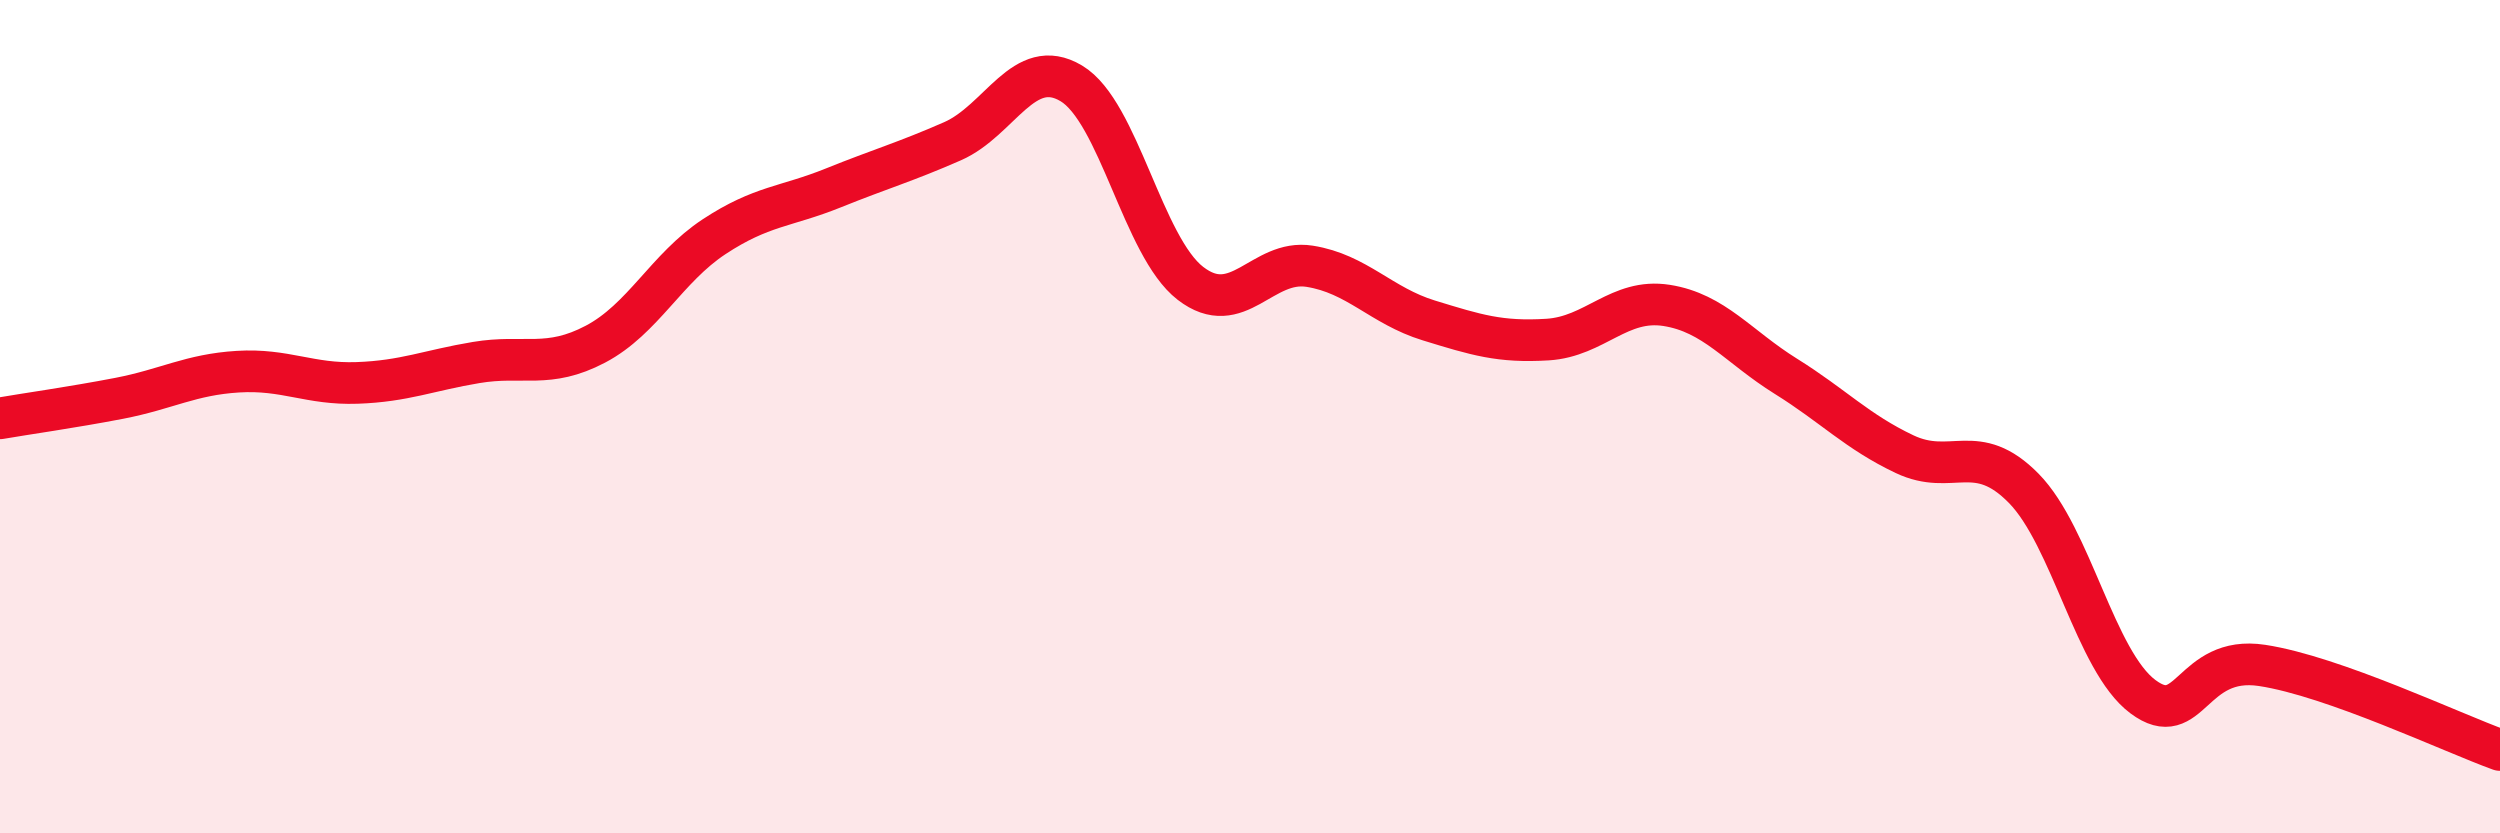
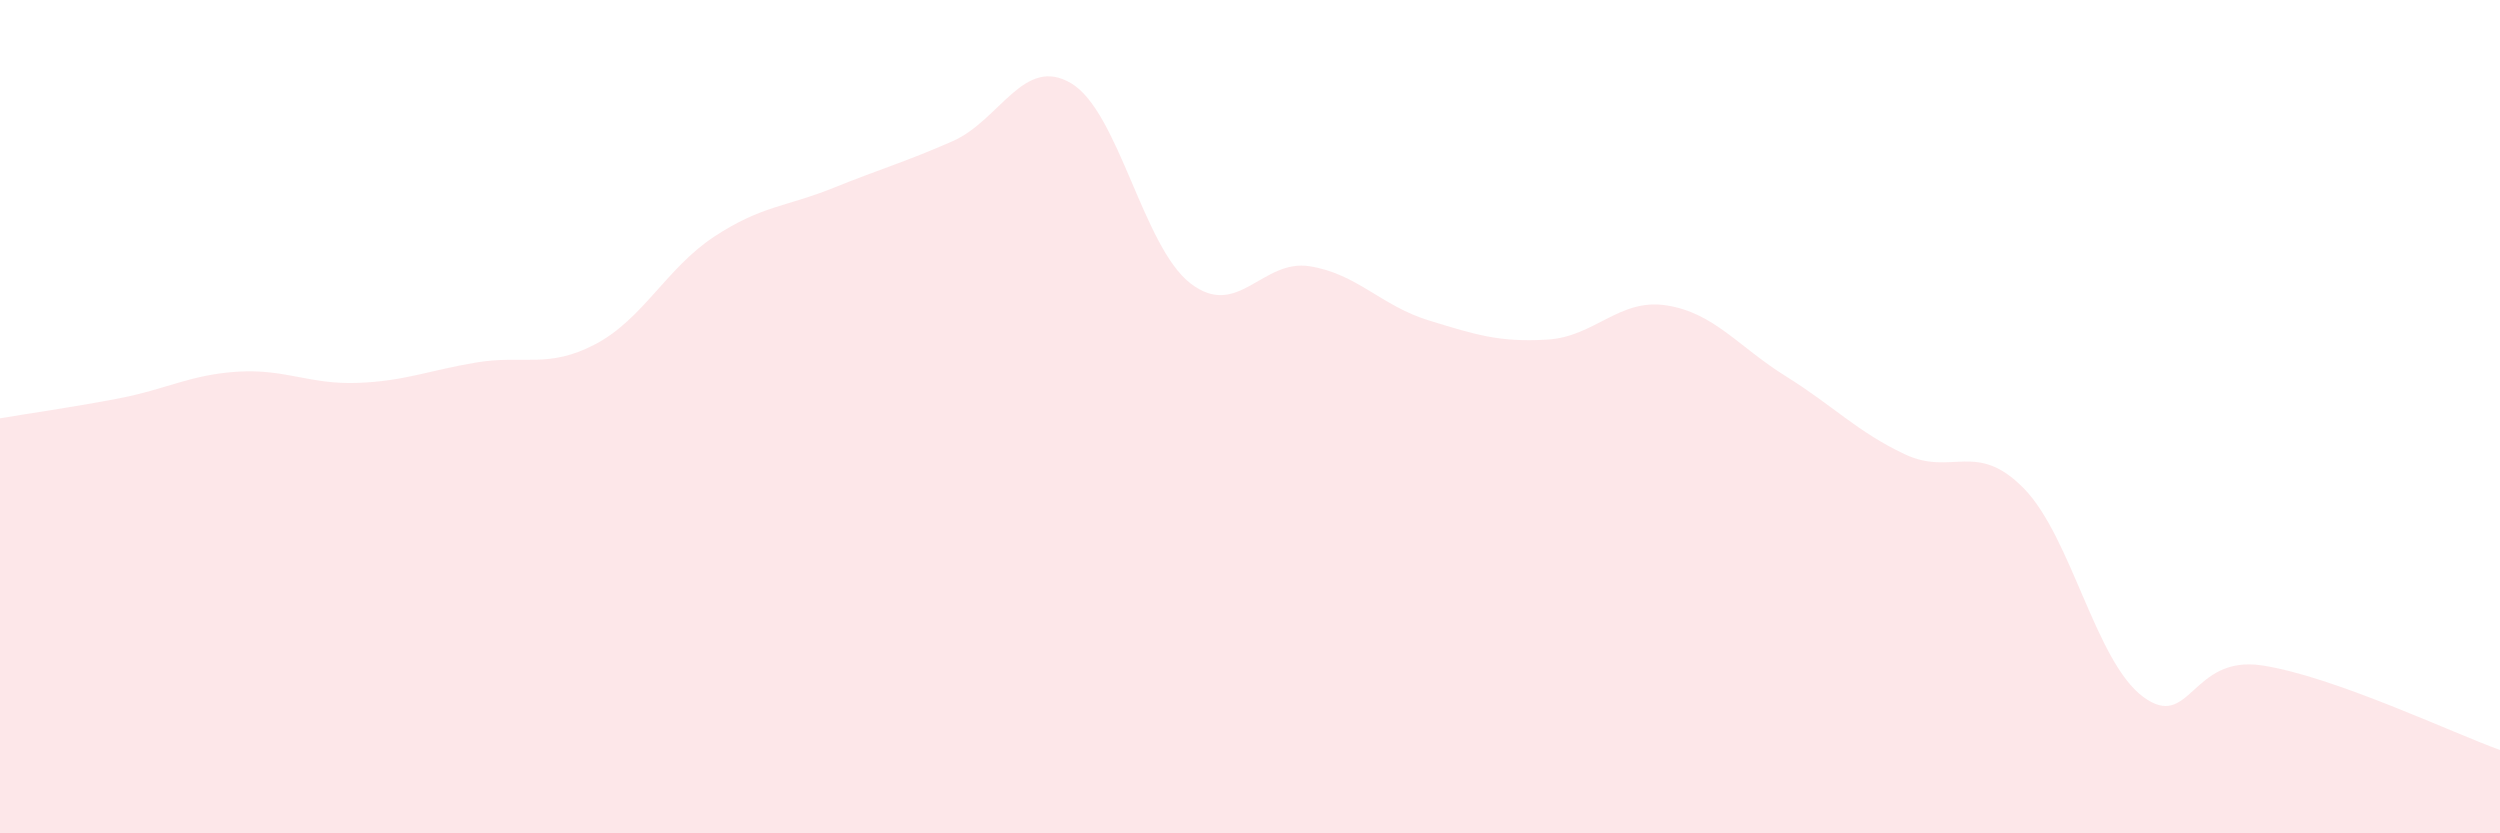
<svg xmlns="http://www.w3.org/2000/svg" width="60" height="20" viewBox="0 0 60 20">
  <path d="M 0,10.04 C 0.57,9.94 1.72,9.78 2.86,9.56 C 4,9.34 4.57,8.99 5.71,8.92 C 6.85,8.85 7.43,9.23 8.57,9.19 C 9.71,9.15 10.29,8.89 11.43,8.7 C 12.57,8.51 13.15,8.86 14.29,8.26 C 15.43,7.66 16,6.43 17.14,5.68 C 18.28,4.93 18.86,4.97 20,4.51 C 21.14,4.05 21.72,3.89 22.86,3.39 C 24,2.89 24.57,1.32 25.71,2 C 26.85,2.68 27.43,5.92 28.57,6.8 C 29.71,7.68 30.29,6.21 31.43,6.39 C 32.57,6.57 33.15,7.34 34.29,7.69 C 35.43,8.04 36,8.22 37.14,8.15 C 38.28,8.08 38.86,7.15 40,7.33 C 41.14,7.51 41.72,8.32 42.86,9.03 C 44,9.74 44.57,10.36 45.71,10.9 C 46.85,11.44 47.43,10.56 48.57,11.72 C 49.71,12.88 50.29,15.87 51.43,16.72 C 52.57,17.57 52.58,15.71 54.29,15.97 C 56,16.23 58.86,17.59 60,18L60 20L0 20Z" fill="#EB0A25" opacity="0.1" stroke-linecap="round" stroke-linejoin="round" />
-   <path d="M 0,10.04 C 0.57,9.94 1.72,9.78 2.86,9.56 C 4,9.34 4.57,8.99 5.71,8.92 C 6.85,8.85 7.43,9.23 8.57,9.19 C 9.71,9.15 10.29,8.89 11.43,8.7 C 12.57,8.51 13.15,8.86 14.29,8.26 C 15.43,7.66 16,6.43 17.14,5.68 C 18.28,4.93 18.86,4.97 20,4.51 C 21.14,4.05 21.72,3.89 22.86,3.39 C 24,2.89 24.57,1.32 25.71,2 C 26.85,2.68 27.43,5.92 28.57,6.8 C 29.71,7.68 30.29,6.21 31.43,6.39 C 32.57,6.57 33.15,7.34 34.29,7.69 C 35.43,8.04 36,8.22 37.14,8.15 C 38.28,8.08 38.86,7.15 40,7.33 C 41.14,7.51 41.72,8.32 42.86,9.03 C 44,9.74 44.57,10.36 45.71,10.9 C 46.85,11.44 47.43,10.56 48.57,11.72 C 49.71,12.88 50.29,15.87 51.43,16.72 C 52.57,17.57 52.58,15.71 54.29,15.97 C 56,16.23 58.86,17.59 60,18" stroke="#EB0A25" stroke-width="1" fill="none" stroke-linecap="round" stroke-linejoin="round" />
</svg>